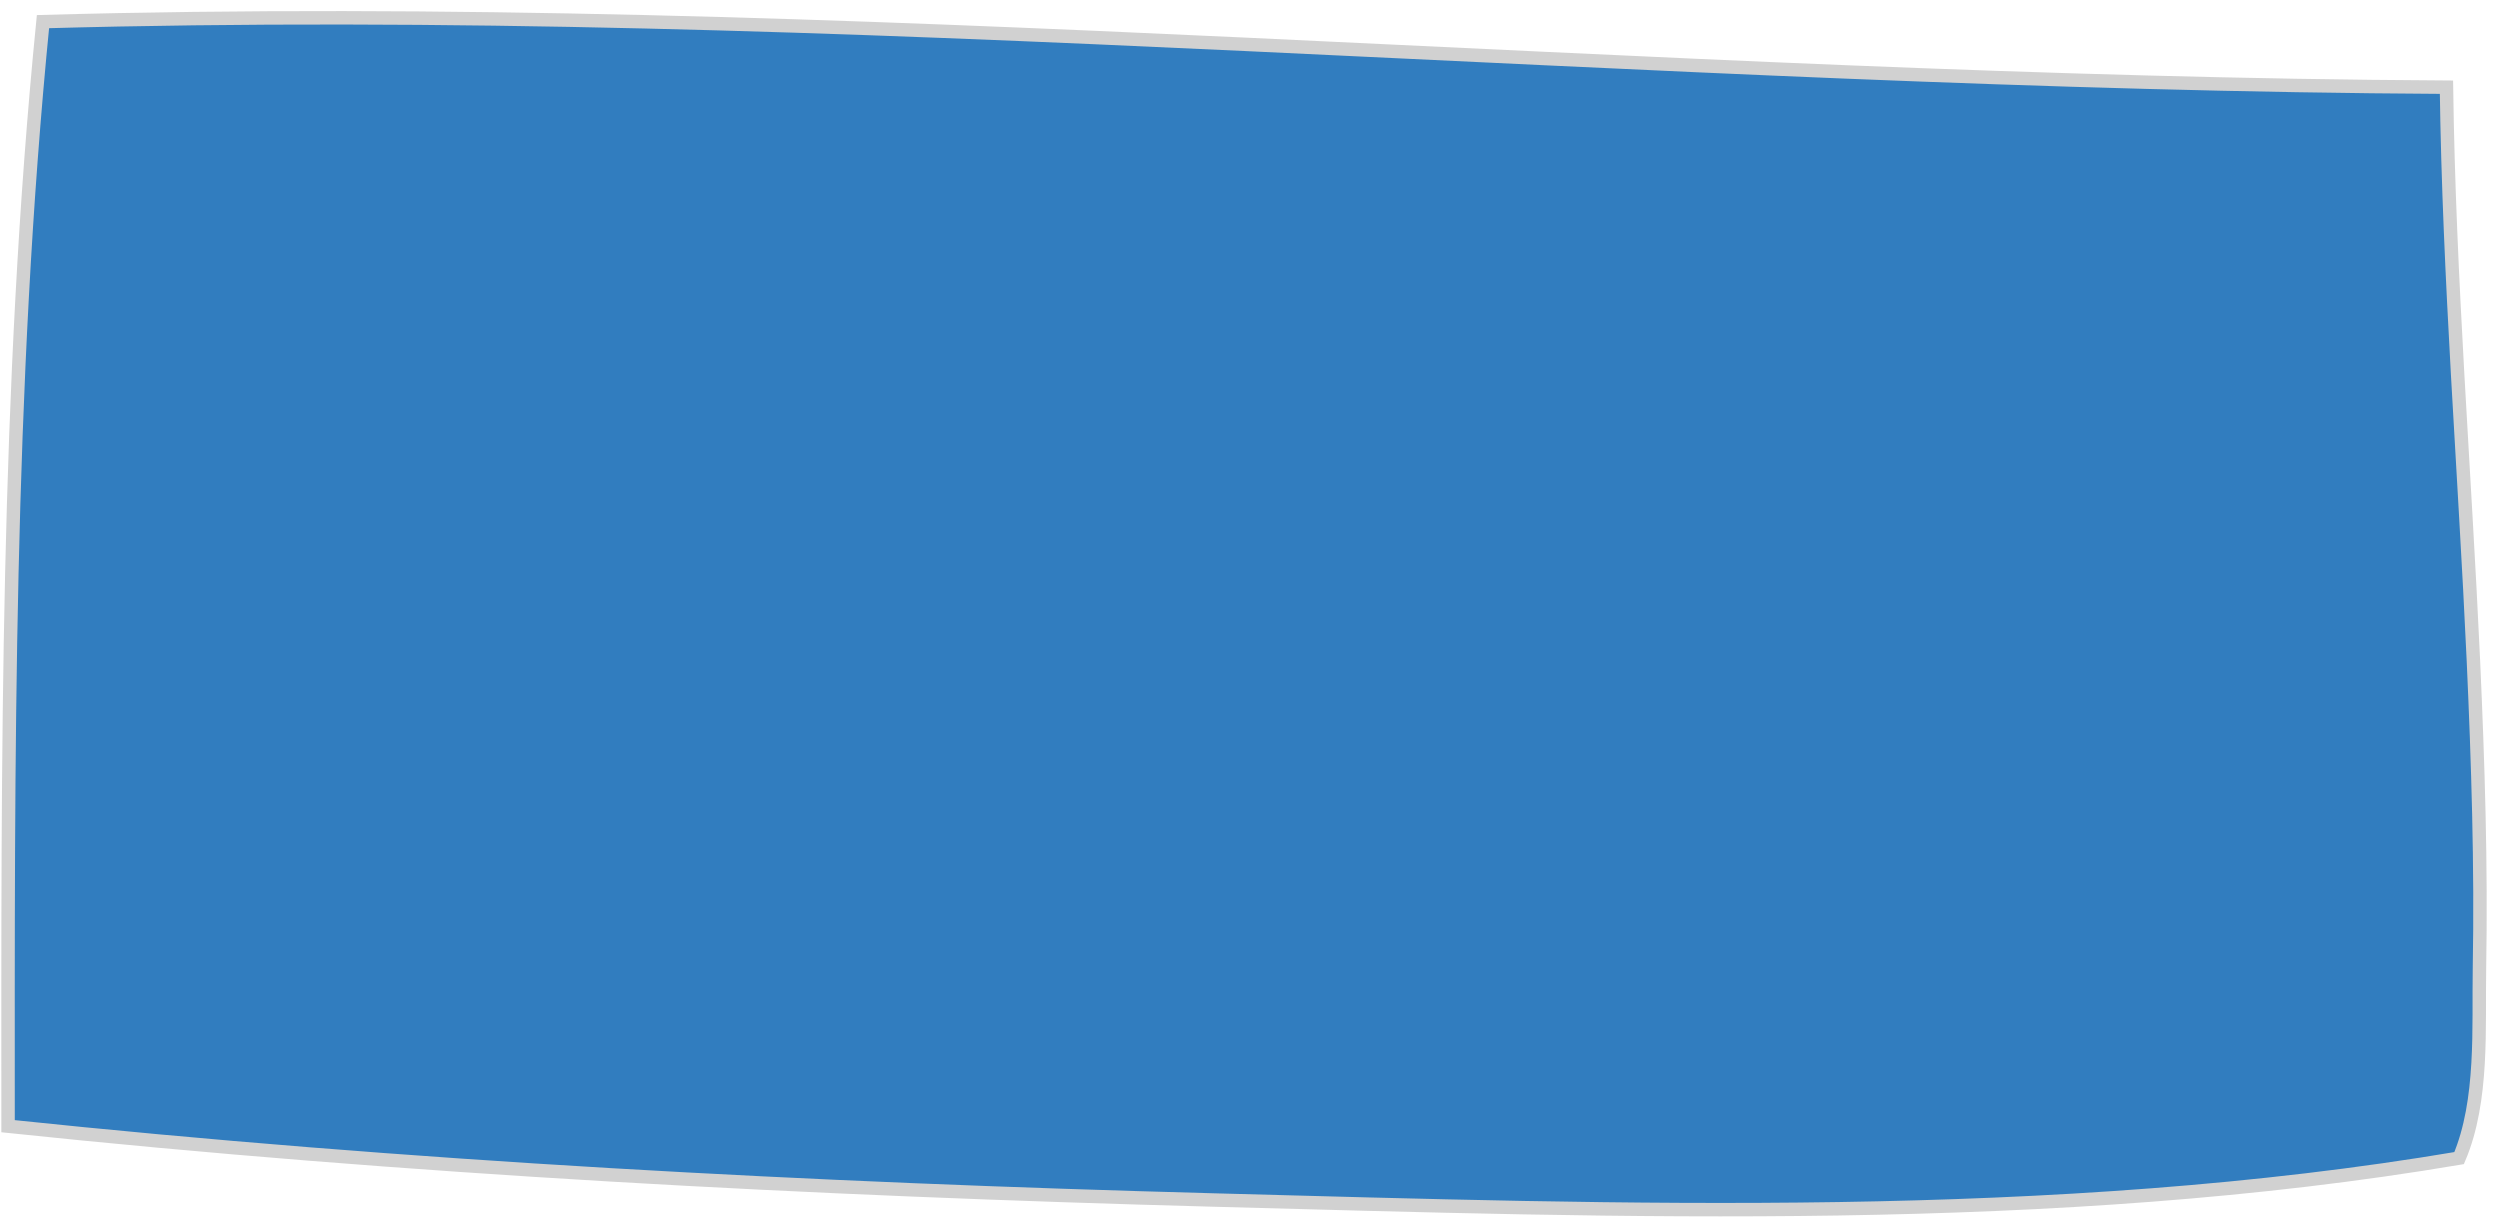
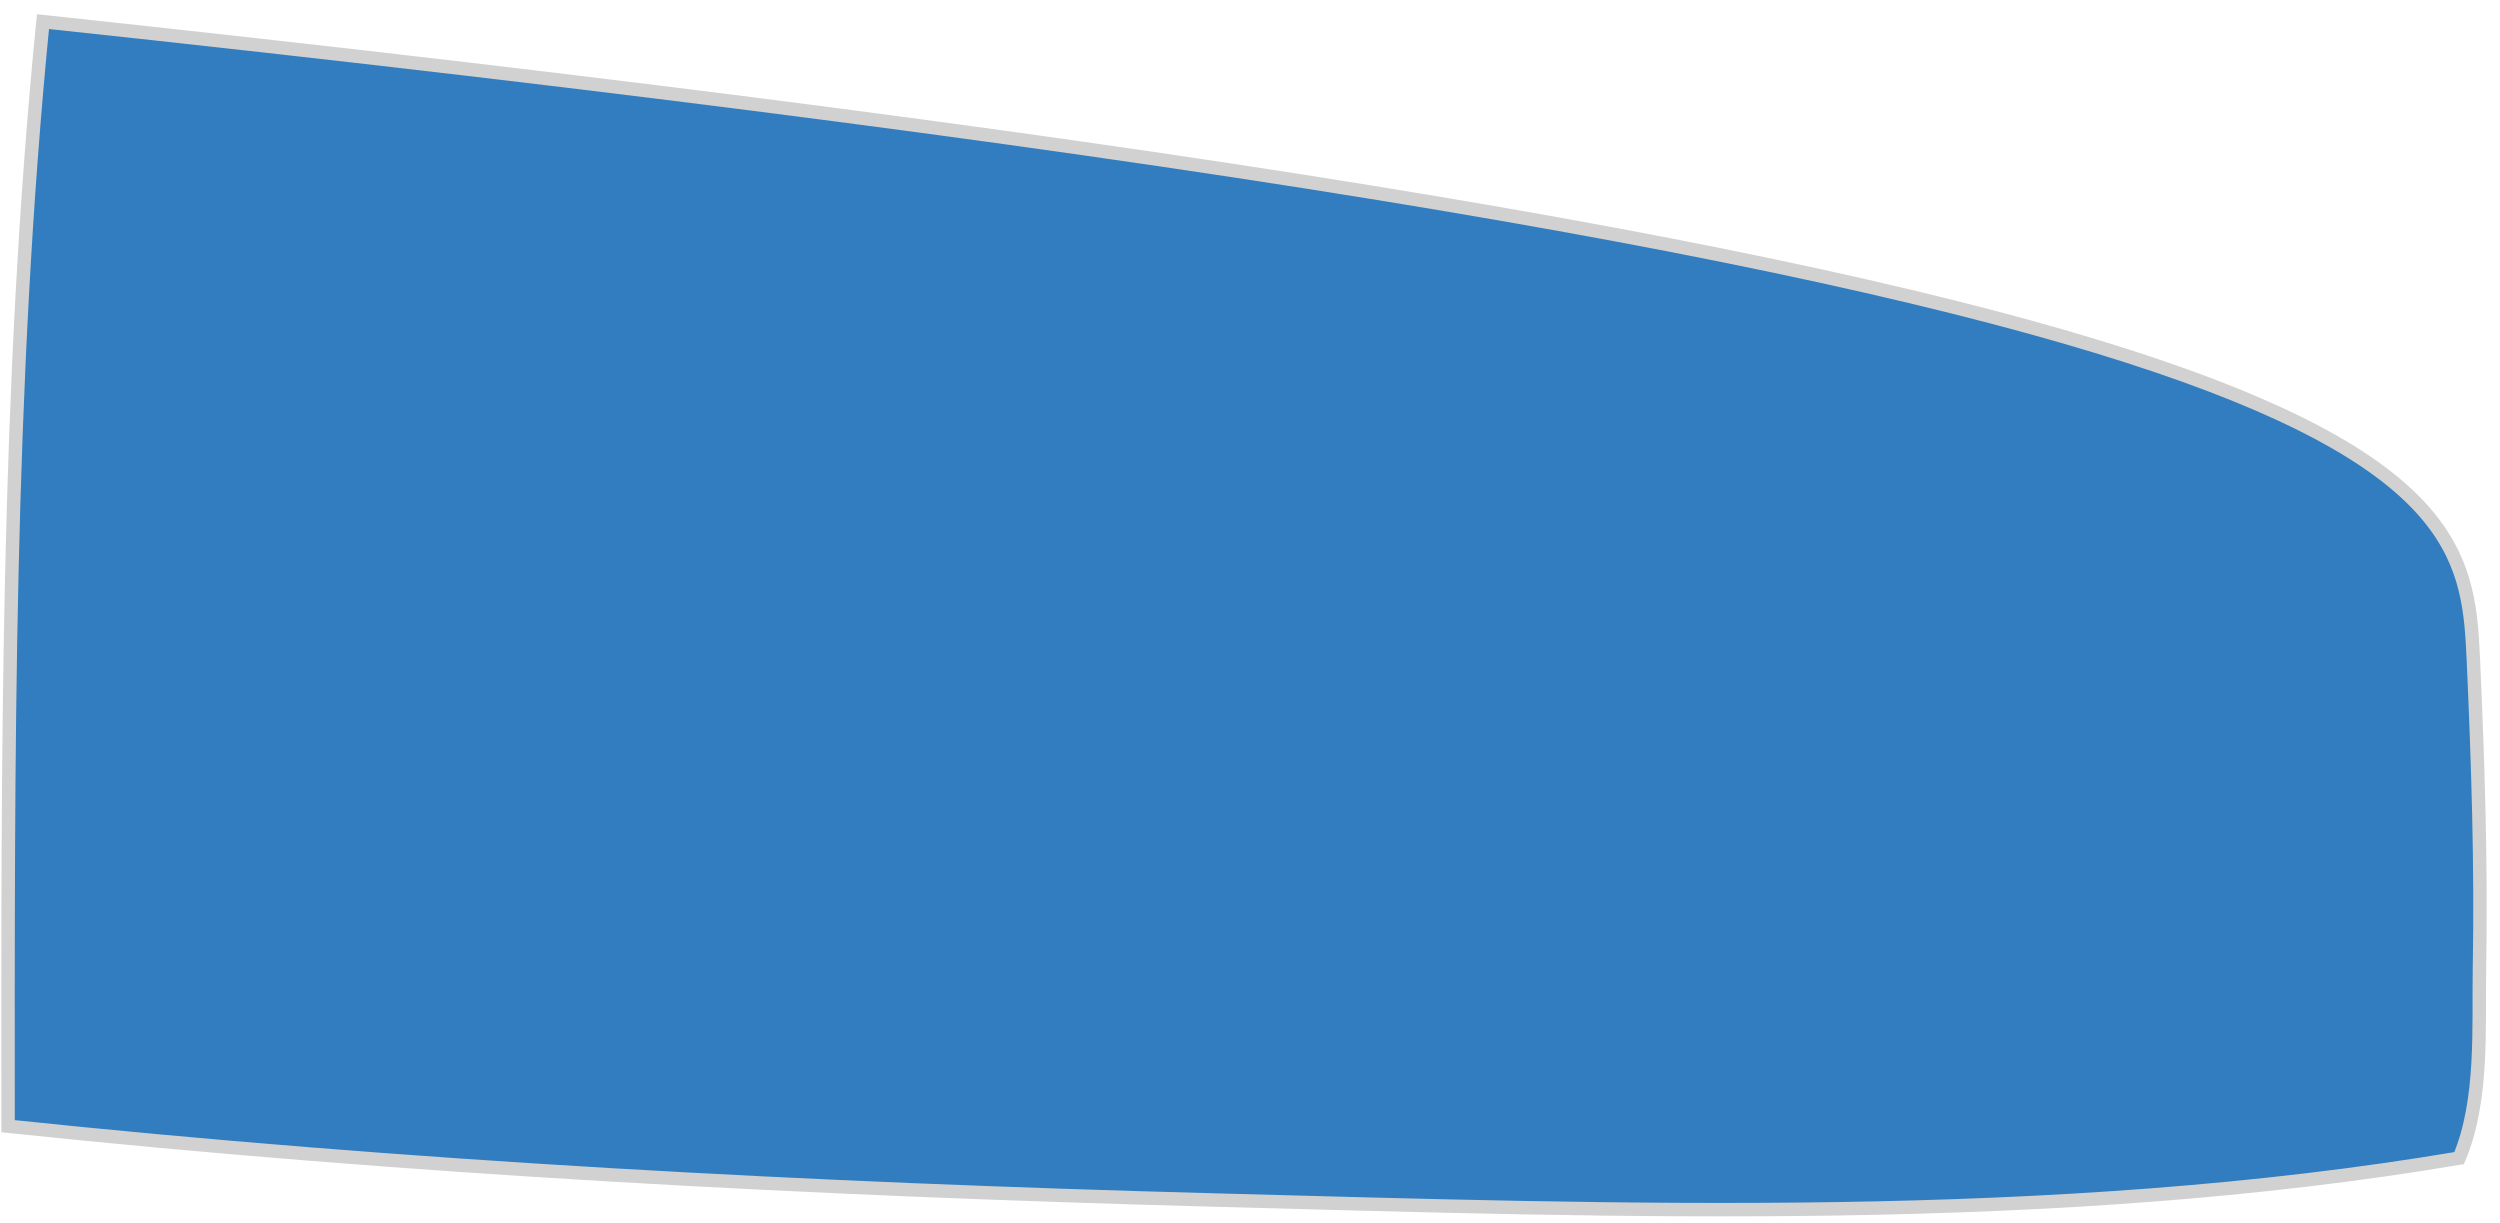
<svg xmlns="http://www.w3.org/2000/svg" width="186" height="91" viewBox="0 0 186 91" fill="none">
-   <path id="Vector" fill-rule="evenodd" clip-rule="evenodd" d="M90.29 89.281C60.369 88.478 30.318 86.914 0.6 83.79C0.592 56.426 0.49 28.893 3.197 1.609C62.885 -0.062 122.366 6.155 182.017 6.488C182.207 20.722 183.372 34.946 184.022 49.163C184.367 56.782 184.61 64.412 184.472 72.038C184.395 76.362 184.777 81.88 182.958 86.164C152.879 91.249 120.75 90.092 90.29 89.281Z" fill="#317DBF" stroke="#D1D1D1" stroke-miterlimit="2" />
+   <path id="Vector" fill-rule="evenodd" clip-rule="evenodd" d="M90.29 89.281C60.369 88.478 30.318 86.914 0.6 83.79C0.592 56.426 0.49 28.893 3.197 1.609C182.207 20.722 183.372 34.946 184.022 49.163C184.367 56.782 184.61 64.412 184.472 72.038C184.395 76.362 184.777 81.88 182.958 86.164C152.879 91.249 120.75 90.092 90.29 89.281Z" fill="#317DBF" stroke="#D1D1D1" stroke-miterlimit="2" />
</svg>